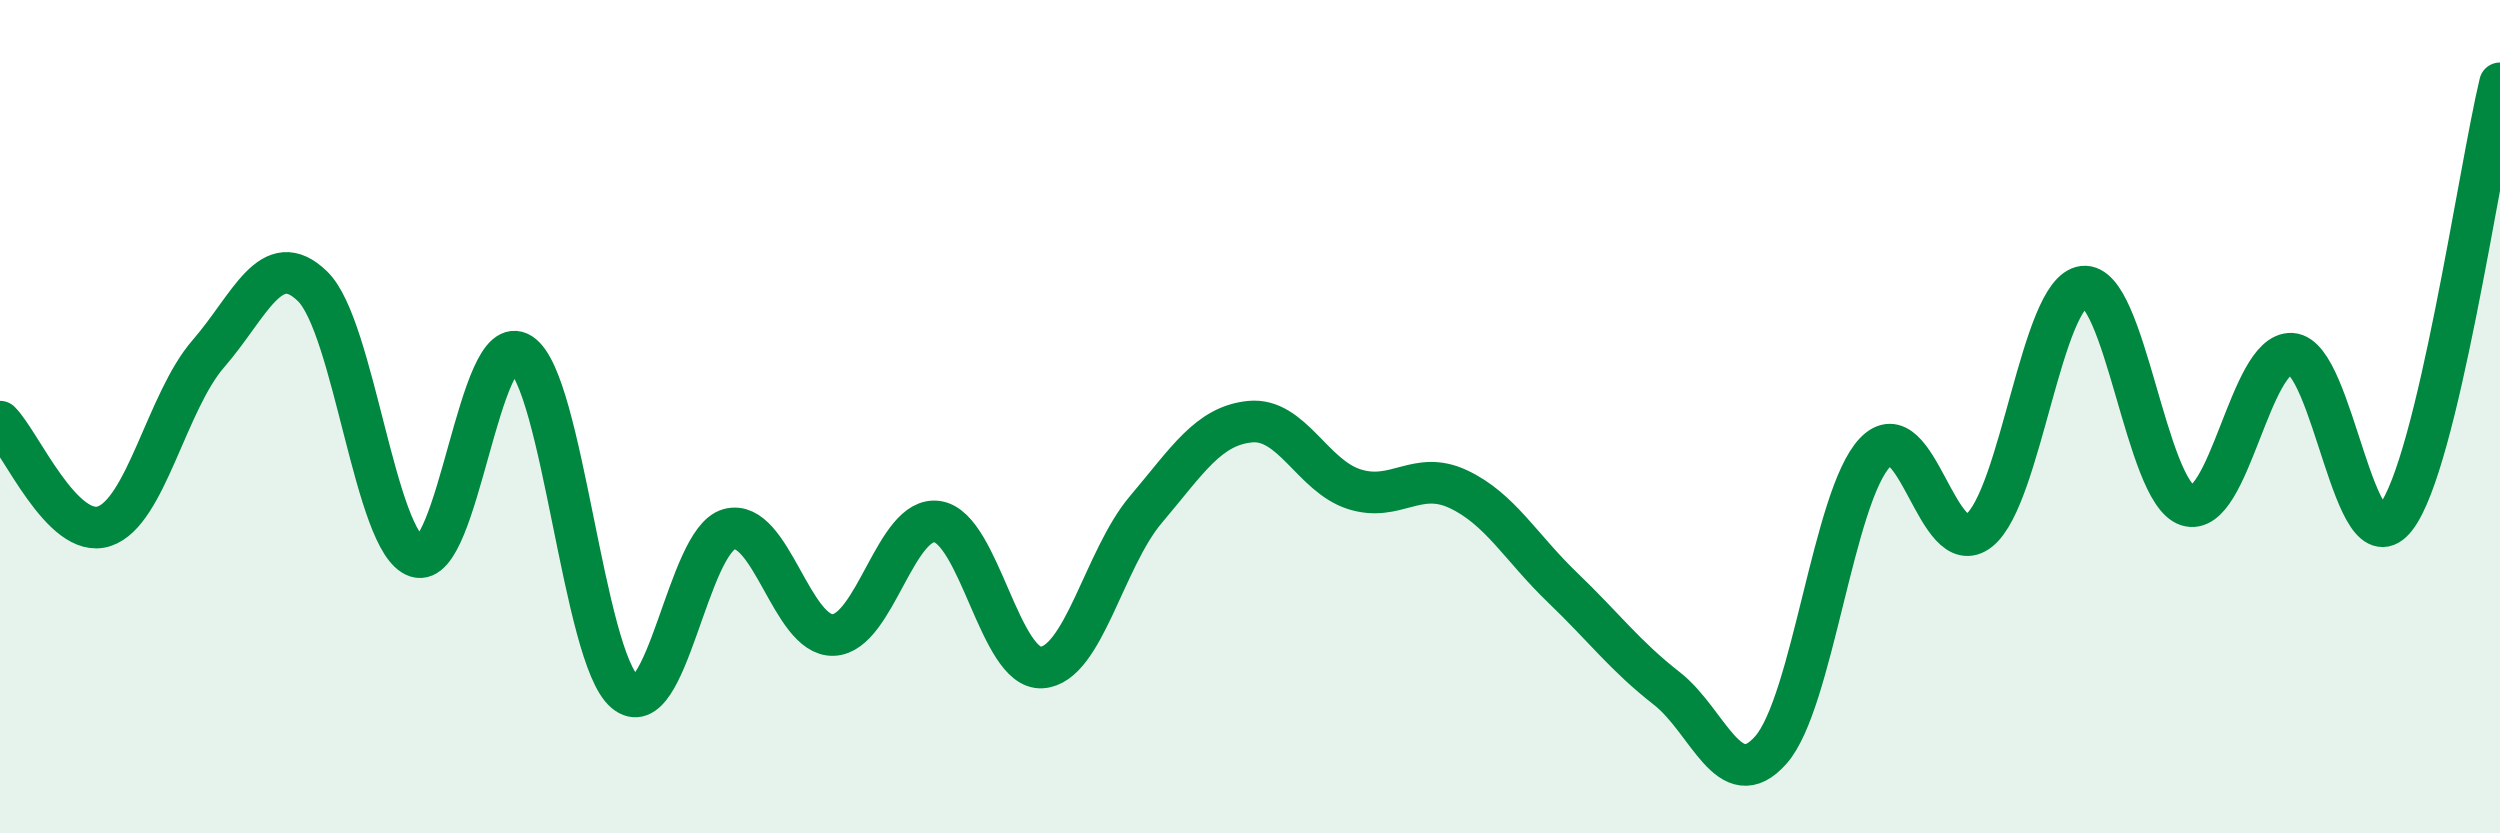
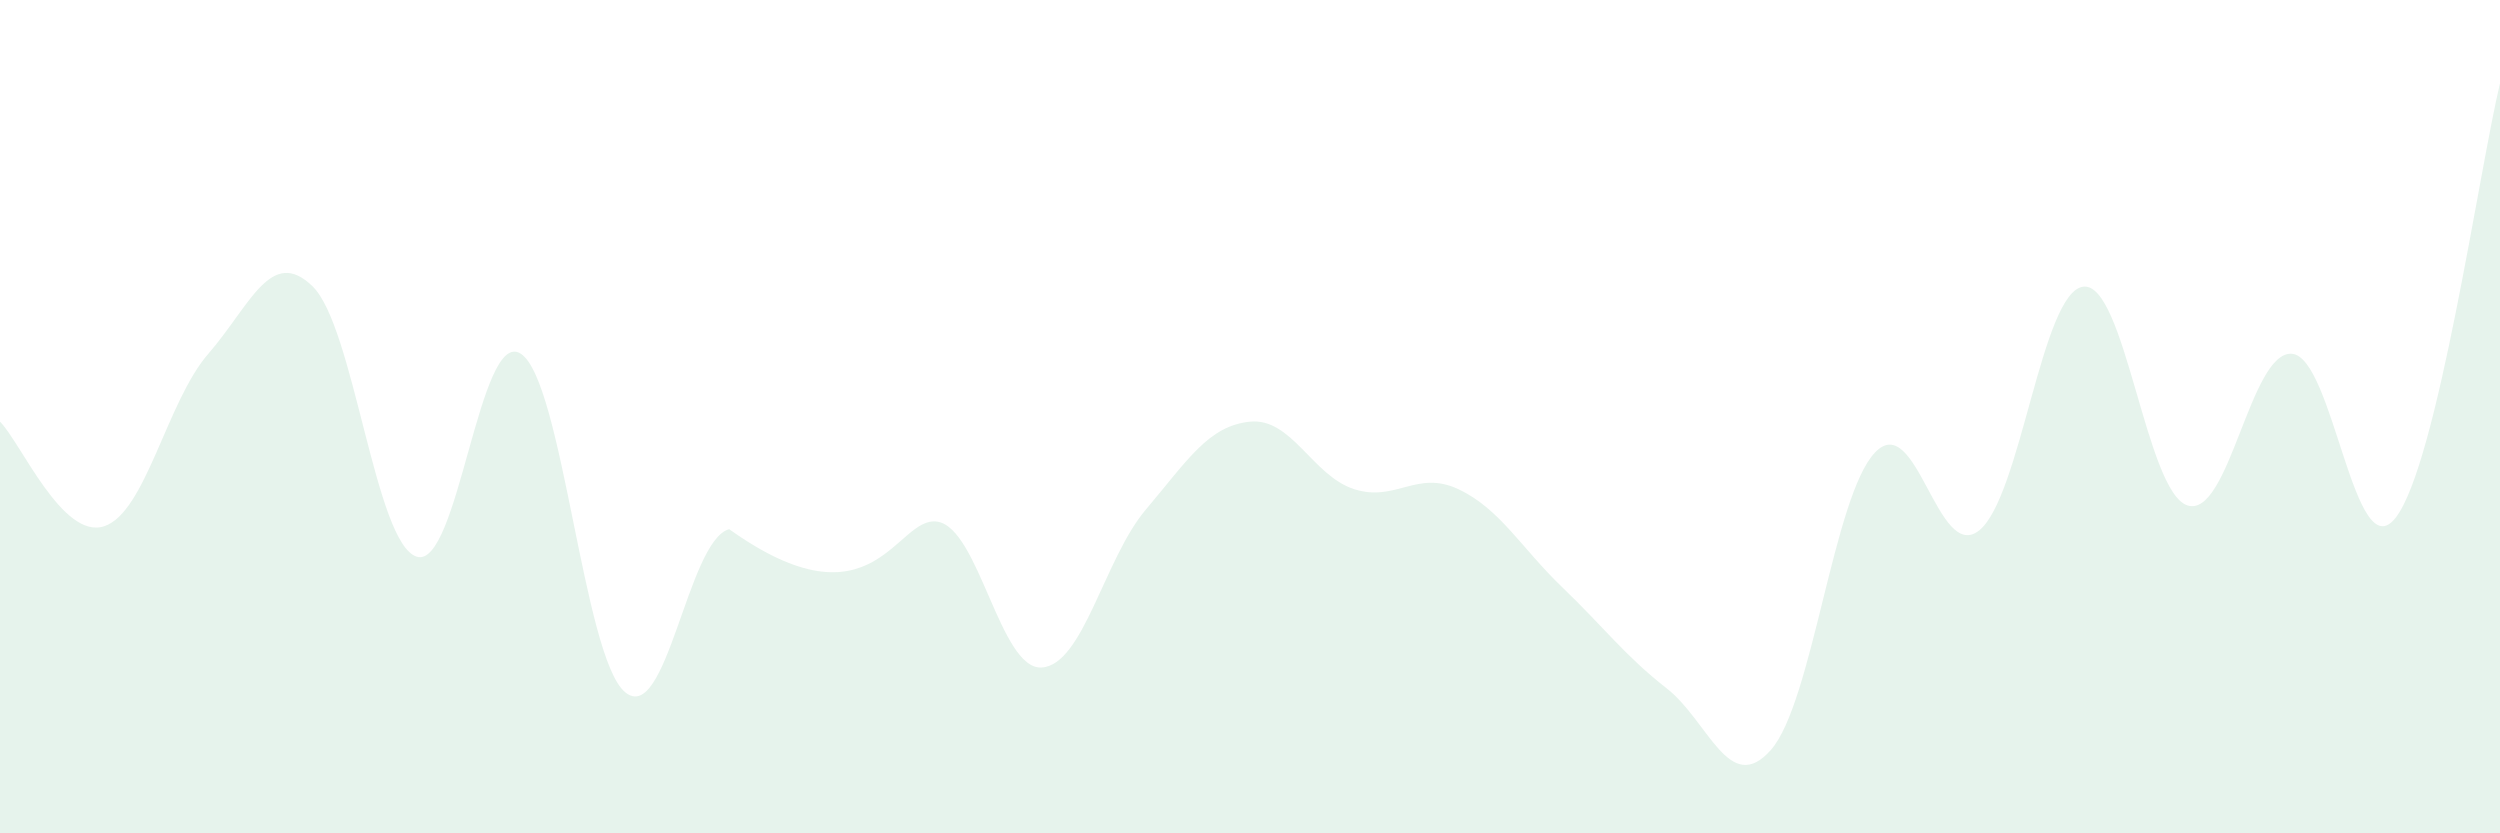
<svg xmlns="http://www.w3.org/2000/svg" width="60" height="20" viewBox="0 0 60 20">
-   <path d="M 0,10.12 C 0.5,10.62 1.5,12.96 2.5,12.63 C 3.5,12.3 4,9.64 5,8.49 C 6,7.34 6.5,5.9 7.5,6.87 C 8.5,7.84 9,13.04 10,13.36 C 11,13.68 11.5,7.84 12.5,8.49 C 13.5,9.14 14,15.77 15,16.61 C 16,17.45 16.5,12.97 17.5,12.7 C 18.5,12.43 19,15.28 20,15.24 C 21,15.2 21.5,12.36 22.5,12.52 C 23.5,12.68 24,16.08 25,16.02 C 26,15.96 26.5,13.41 27.5,12.23 C 28.5,11.05 29,10.22 30,10.12 C 31,10.02 31.5,11.42 32.5,11.74 C 33.5,12.06 34,11.27 35,11.74 C 36,12.21 36.5,13.14 37.5,14.1 C 38.5,15.06 39,15.74 40,16.52 C 41,17.3 41.5,19.13 42.5,18 C 43.5,16.87 44,11.91 45,10.86 C 46,9.81 46.5,13.53 47.5,12.73 C 48.5,11.93 49,7 50,6.88 C 51,6.76 51.5,11.81 52.5,12.13 C 53.5,12.45 54,8.43 55,8.49 C 56,8.55 56.5,13.72 57.5,12.42 C 58.5,11.12 59.5,4.08 60,2L60 20L0 20Z" fill="#008740" opacity="0.1" stroke-linecap="round" stroke-linejoin="round" />
-   <path d="M 0,10.12 C 0.5,10.62 1.5,12.96 2.5,12.63 C 3.5,12.3 4,9.64 5,8.49 C 6,7.34 6.5,5.9 7.5,6.87 C 8.5,7.84 9,13.04 10,13.36 C 11,13.68 11.5,7.84 12.5,8.49 C 13.5,9.14 14,15.77 15,16.61 C 16,17.45 16.5,12.97 17.5,12.7 C 18.5,12.43 19,15.28 20,15.24 C 21,15.2 21.5,12.36 22.5,12.52 C 23.5,12.68 24,16.08 25,16.02 C 26,15.96 26.5,13.41 27.5,12.23 C 28.5,11.05 29,10.22 30,10.12 C 31,10.02 31.5,11.42 32.5,11.74 C 33.5,12.06 34,11.27 35,11.74 C 36,12.21 36.5,13.14 37.5,14.1 C 38.5,15.06 39,15.74 40,16.52 C 41,17.3 41.5,19.13 42.5,18 C 43.5,16.87 44,11.91 45,10.86 C 46,9.81 46.5,13.53 47.5,12.73 C 48.5,11.93 49,7 50,6.88 C 51,6.76 51.5,11.81 52.5,12.13 C 53.5,12.45 54,8.43 55,8.49 C 56,8.55 56.5,13.72 57.5,12.42 C 58.5,11.12 59.5,4.08 60,2" stroke="#008740" stroke-width="1" fill="none" stroke-linecap="round" stroke-linejoin="round" />
+   <path d="M 0,10.12 C 0.5,10.62 1.5,12.96 2.5,12.63 C 3.5,12.3 4,9.64 5,8.49 C 6,7.34 6.5,5.9 7.5,6.87 C 8.5,7.84 9,13.04 10,13.36 C 11,13.68 11.5,7.84 12.5,8.49 C 13.5,9.14 14,15.77 15,16.61 C 16,17.45 16.5,12.97 17.5,12.7 C 21,15.2 21.5,12.36 22.5,12.52 C 23.5,12.68 24,16.08 25,16.02 C 26,15.96 26.5,13.41 27.5,12.23 C 28.5,11.05 29,10.22 30,10.12 C 31,10.02 31.5,11.42 32.5,11.74 C 33.5,12.06 34,11.27 35,11.74 C 36,12.21 36.5,13.14 37.5,14.1 C 38.5,15.06 39,15.74 40,16.52 C 41,17.3 41.5,19.13 42.5,18 C 43.5,16.87 44,11.91 45,10.86 C 46,9.81 46.5,13.53 47.5,12.73 C 48.5,11.93 49,7 50,6.88 C 51,6.76 51.5,11.81 52.5,12.13 C 53.5,12.45 54,8.43 55,8.49 C 56,8.55 56.5,13.72 57.5,12.42 C 58.5,11.12 59.5,4.08 60,2L60 20L0 20Z" fill="#008740" opacity="0.1" stroke-linecap="round" stroke-linejoin="round" />
</svg>